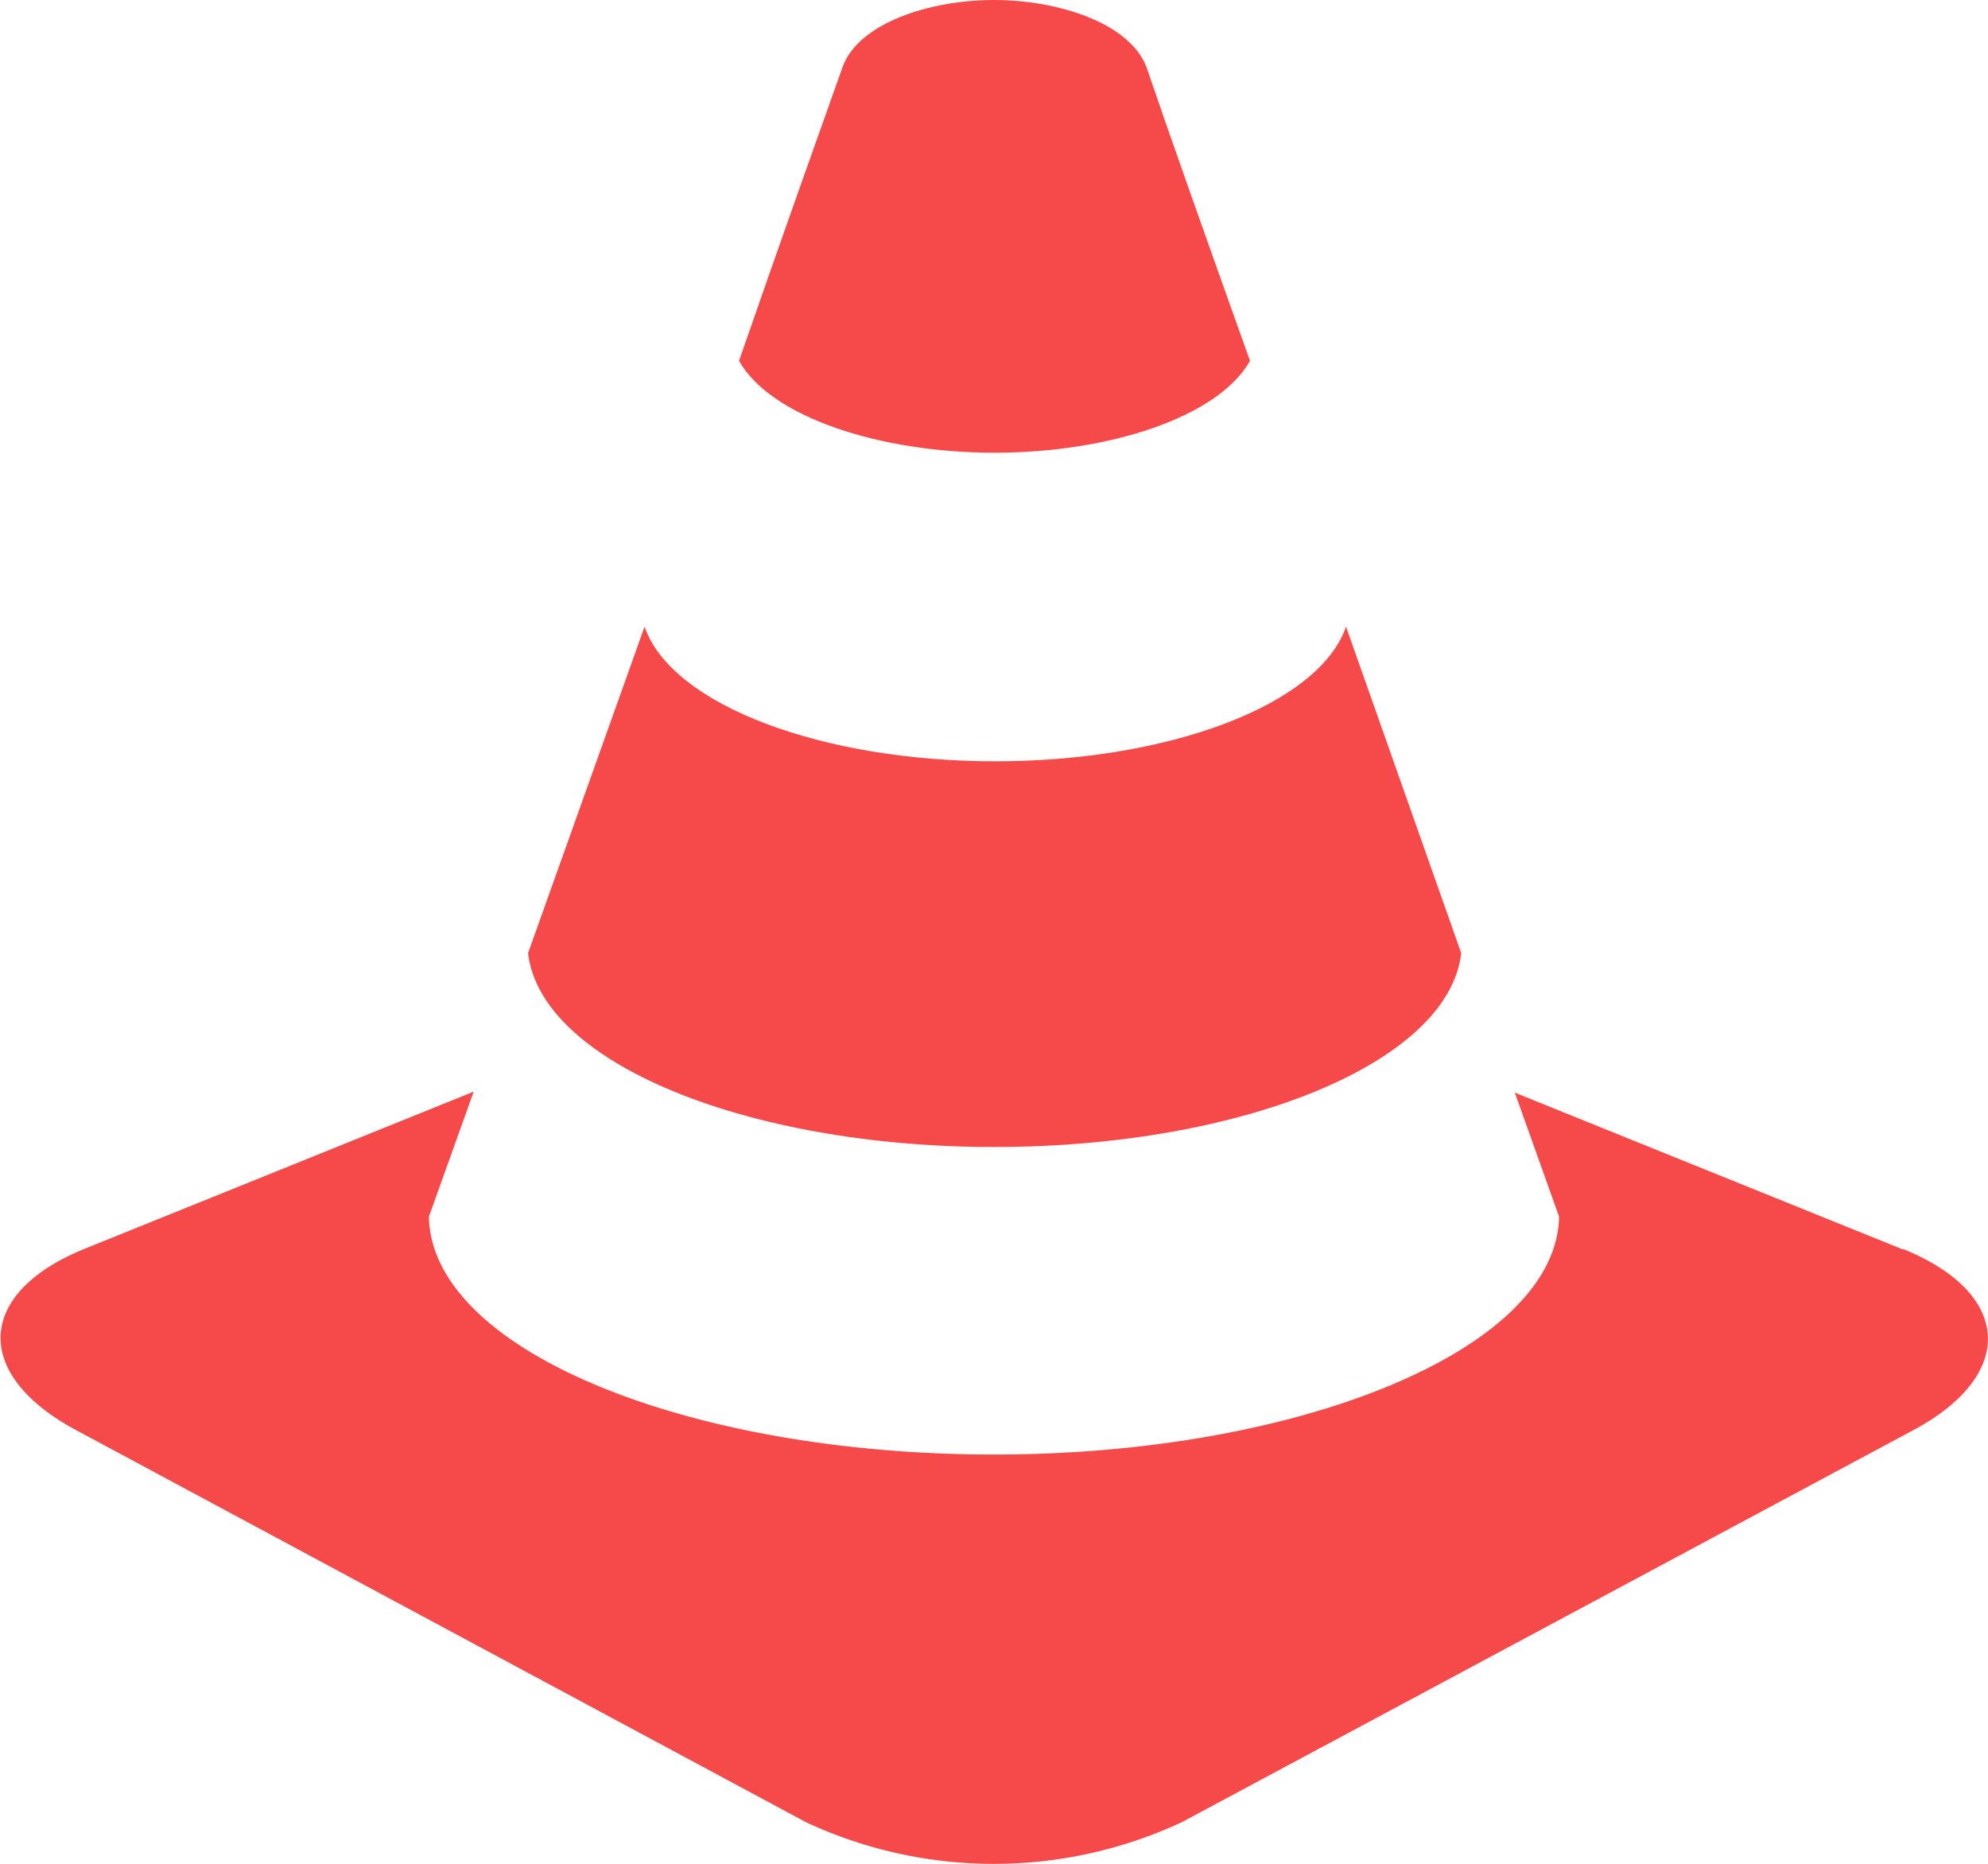
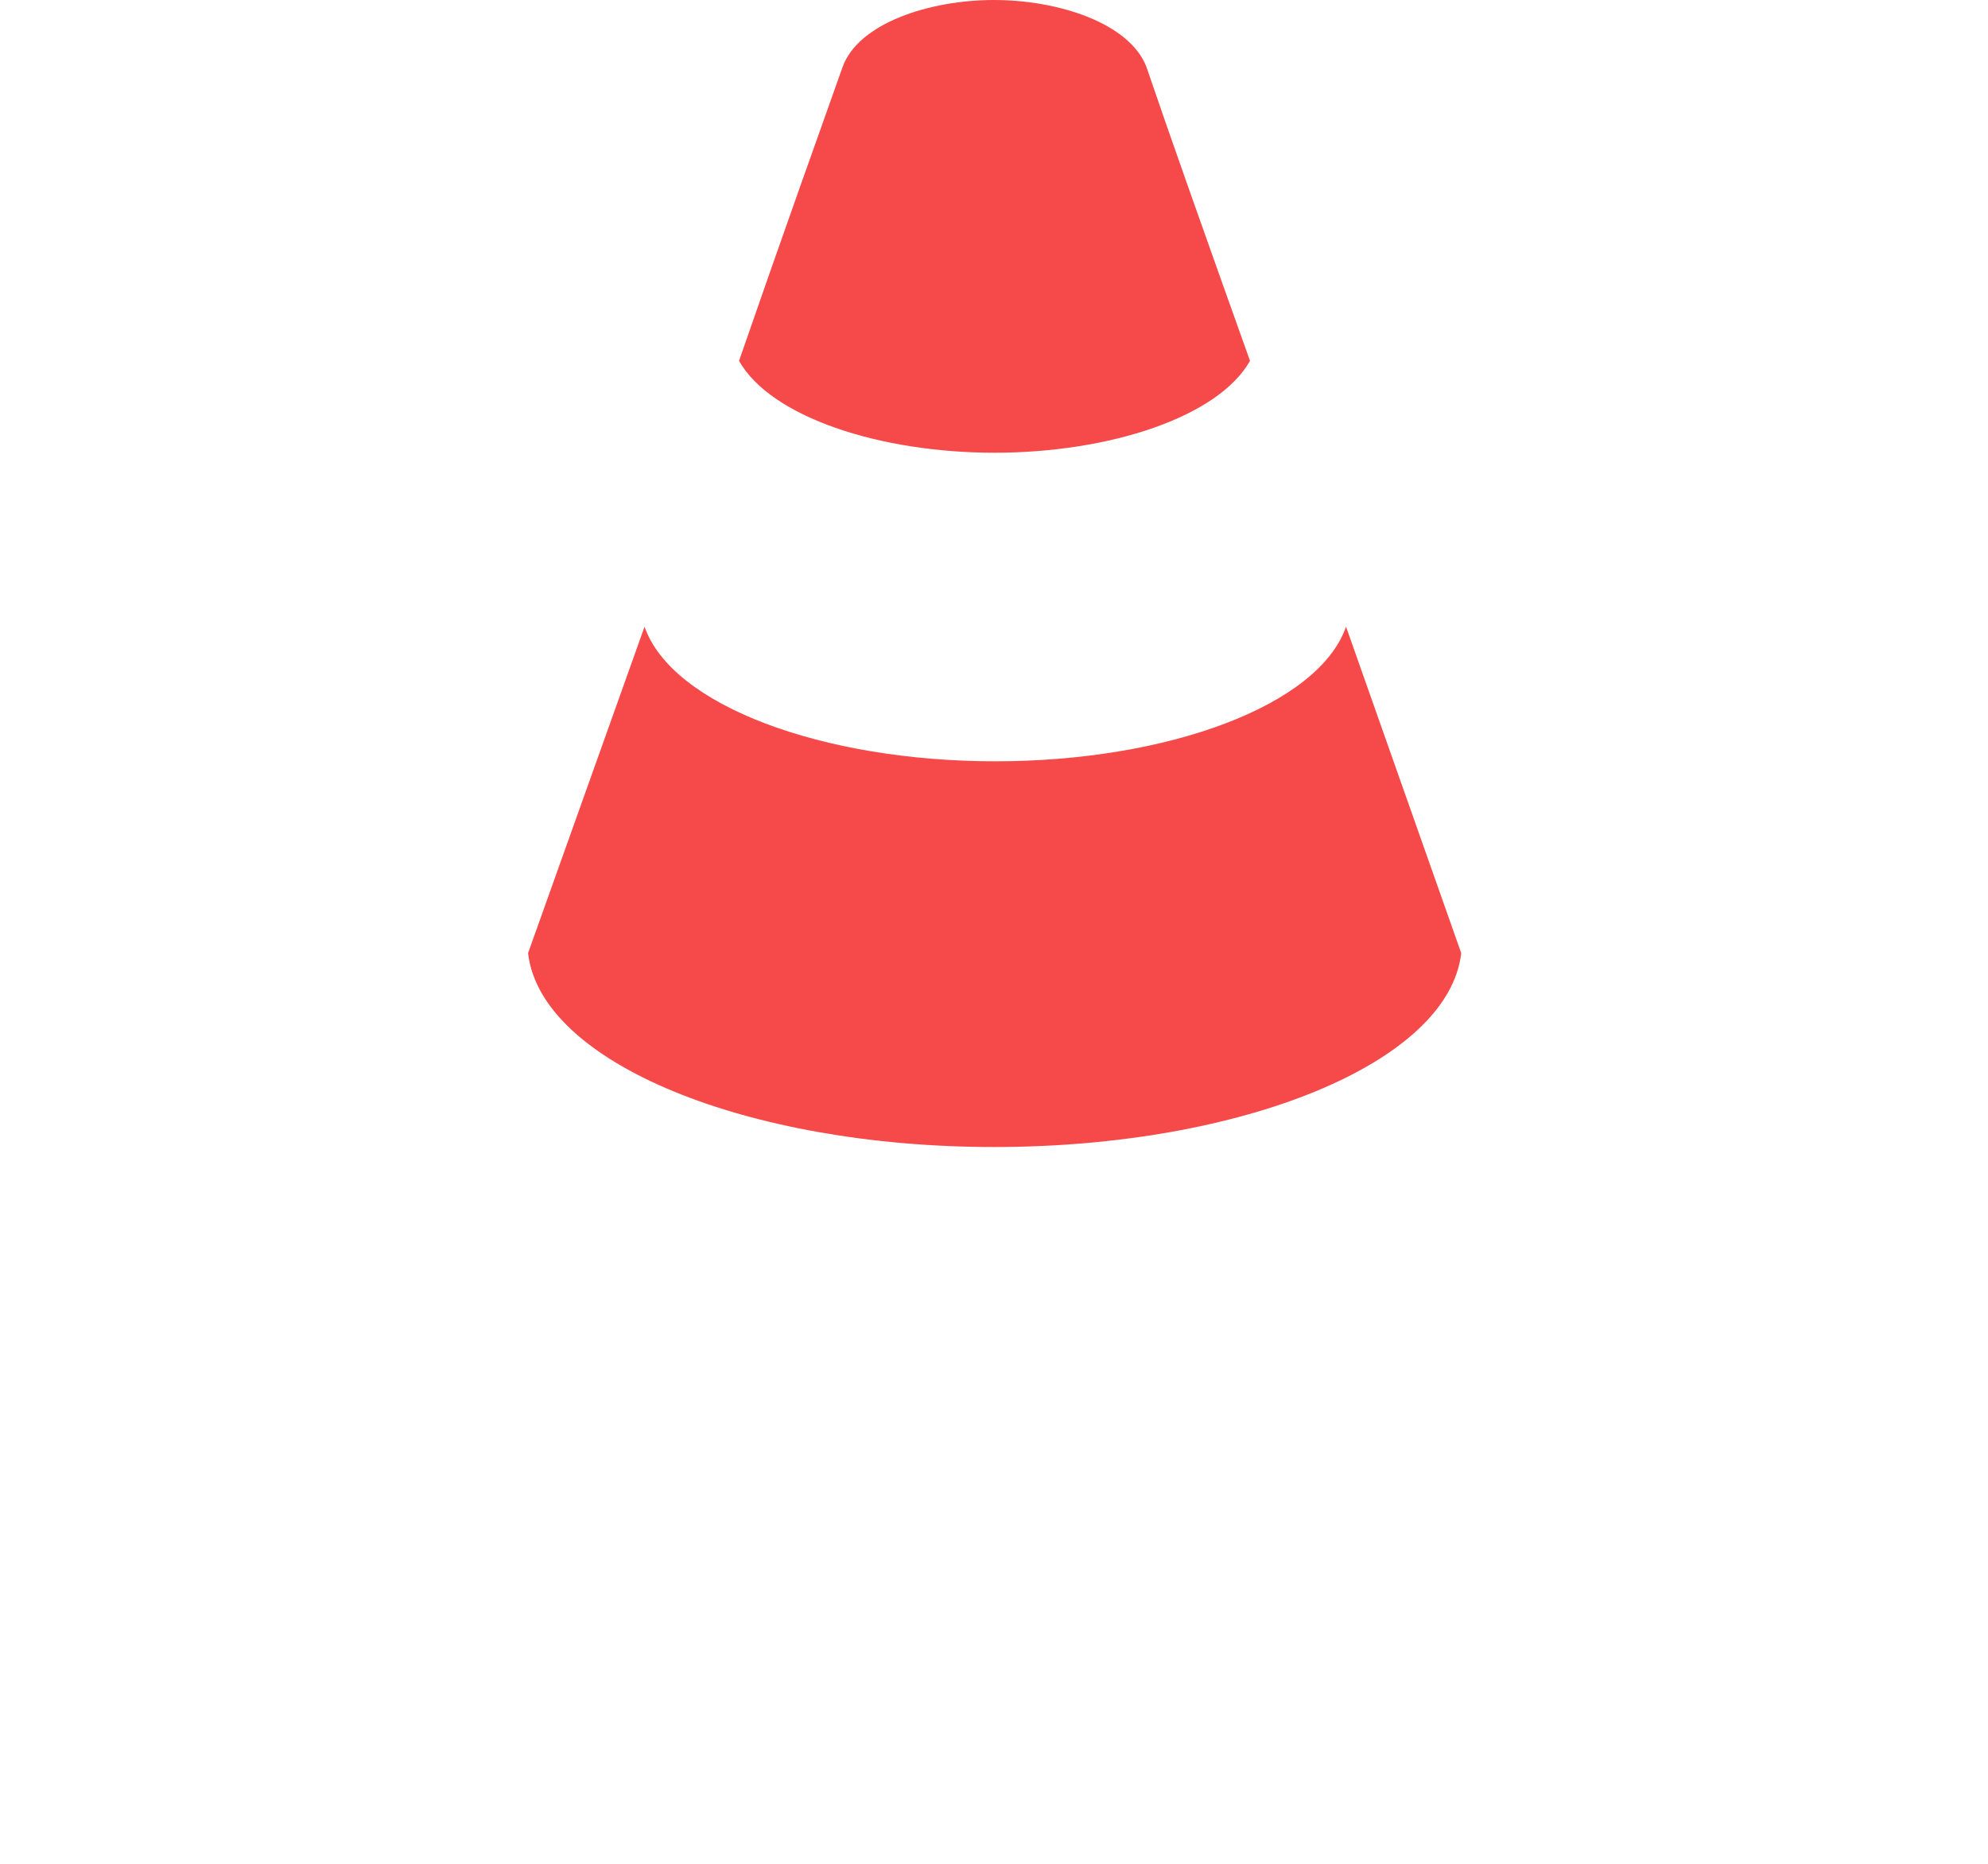
<svg xmlns="http://www.w3.org/2000/svg" viewBox="0 0 76.8 72">
  <defs>
    <style>.cls-1{fill:#f64949}</style>
  </defs>
  <g id="Layer_2" data-name="Layer 2">
    <g id="Layer_1-2" data-name="Layer 1">
      <path class="cls-1" d="M38.4 44.31c9.56 0 17.56-3.24 18.05-7.49L52 24.21c-1.06 3.05-6.9 5.2-13.55 5.2s-12.49-2.15-13.55-5.2l-4.5 12.61c.49 4.25 8.49 7.49 18 7.49zm0-26.82c4.49 0 8.67-1.39 9.89-3.55-1.69-4.73-3.13-8.79-4-11.35C43.64.89 40.88 0 38.4 0s-5.24.89-5.85 2.59c-.91 2.56-2.36 6.62-4 11.35 1.22 2.16 5.4 3.55 9.89 3.55z" />
-       <path class="cls-1" d="M73.52 48.27l-15-6.06L60.23 47c-.09 5.12-10 9.19-21.83 9.19S16.66 52.16 16.57 47l1.73-4.83-15 6.06c-4.21 1.69-4.39 4.84-.39 7l28.22 15.16a17.17 17.17 0 0 0 14.53 0l28.25-15.14c4-2.14 3.82-5.29-.39-7z" />
    </g>
  </g>
</svg>